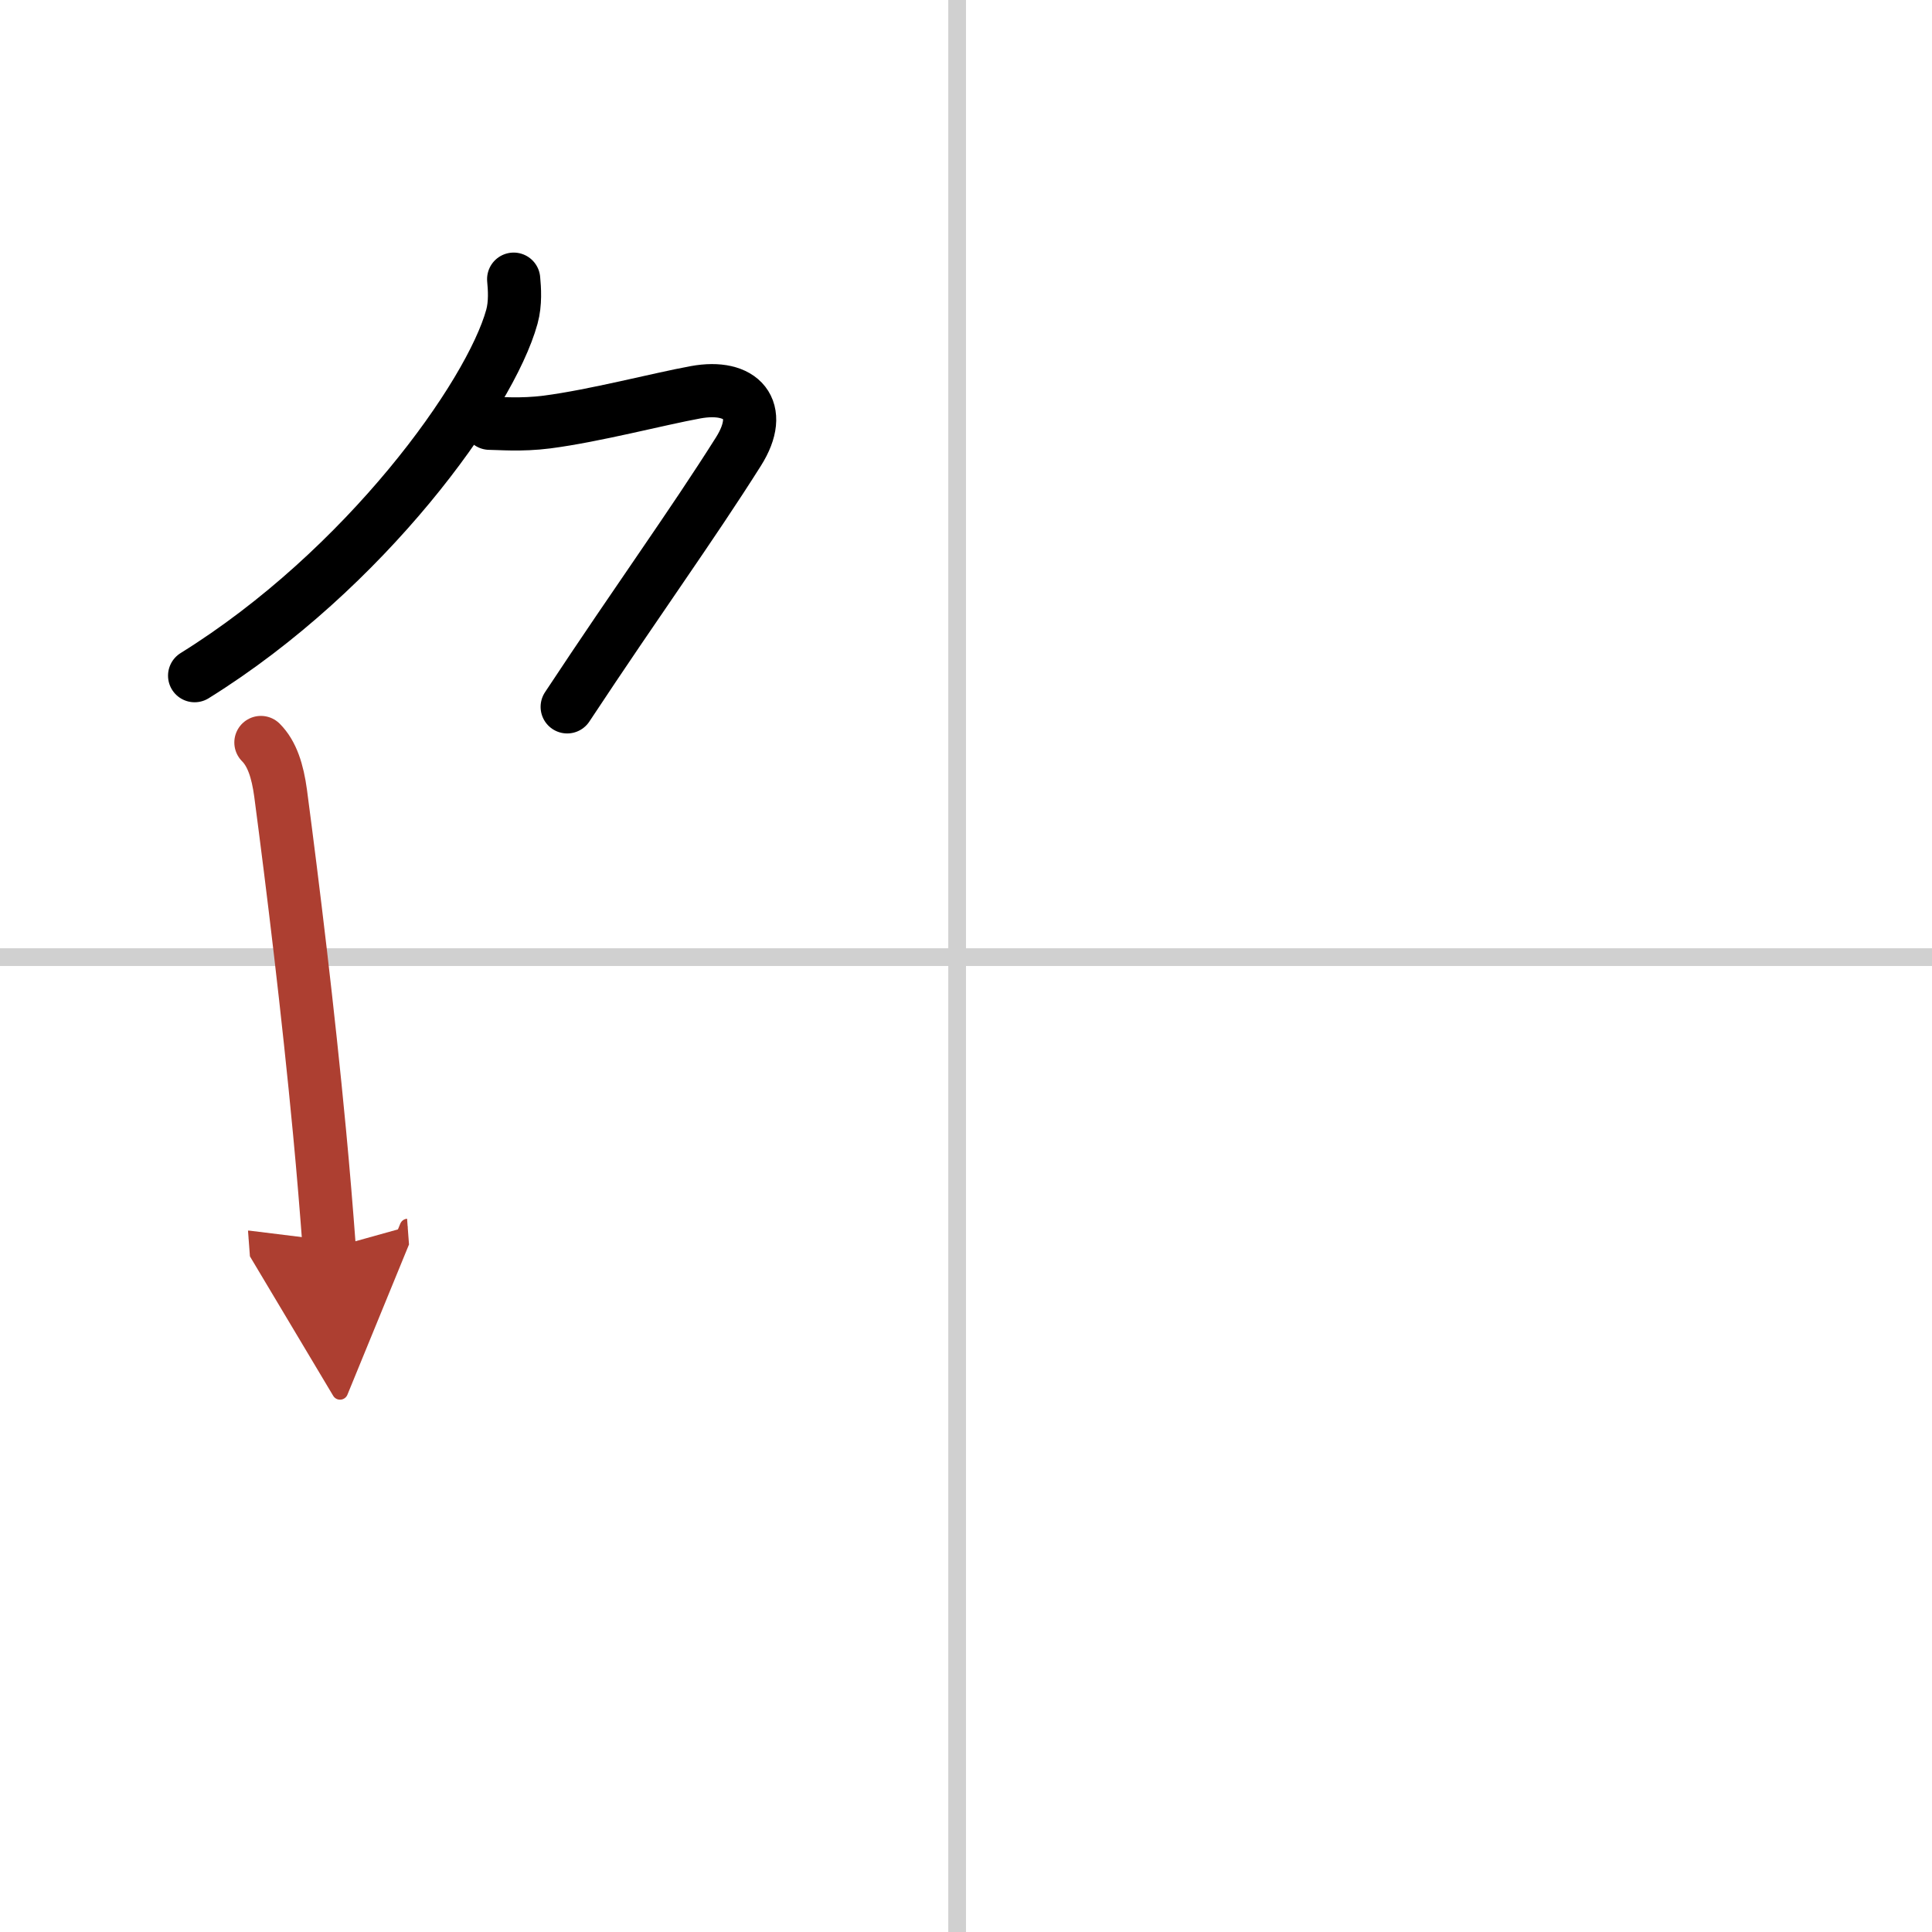
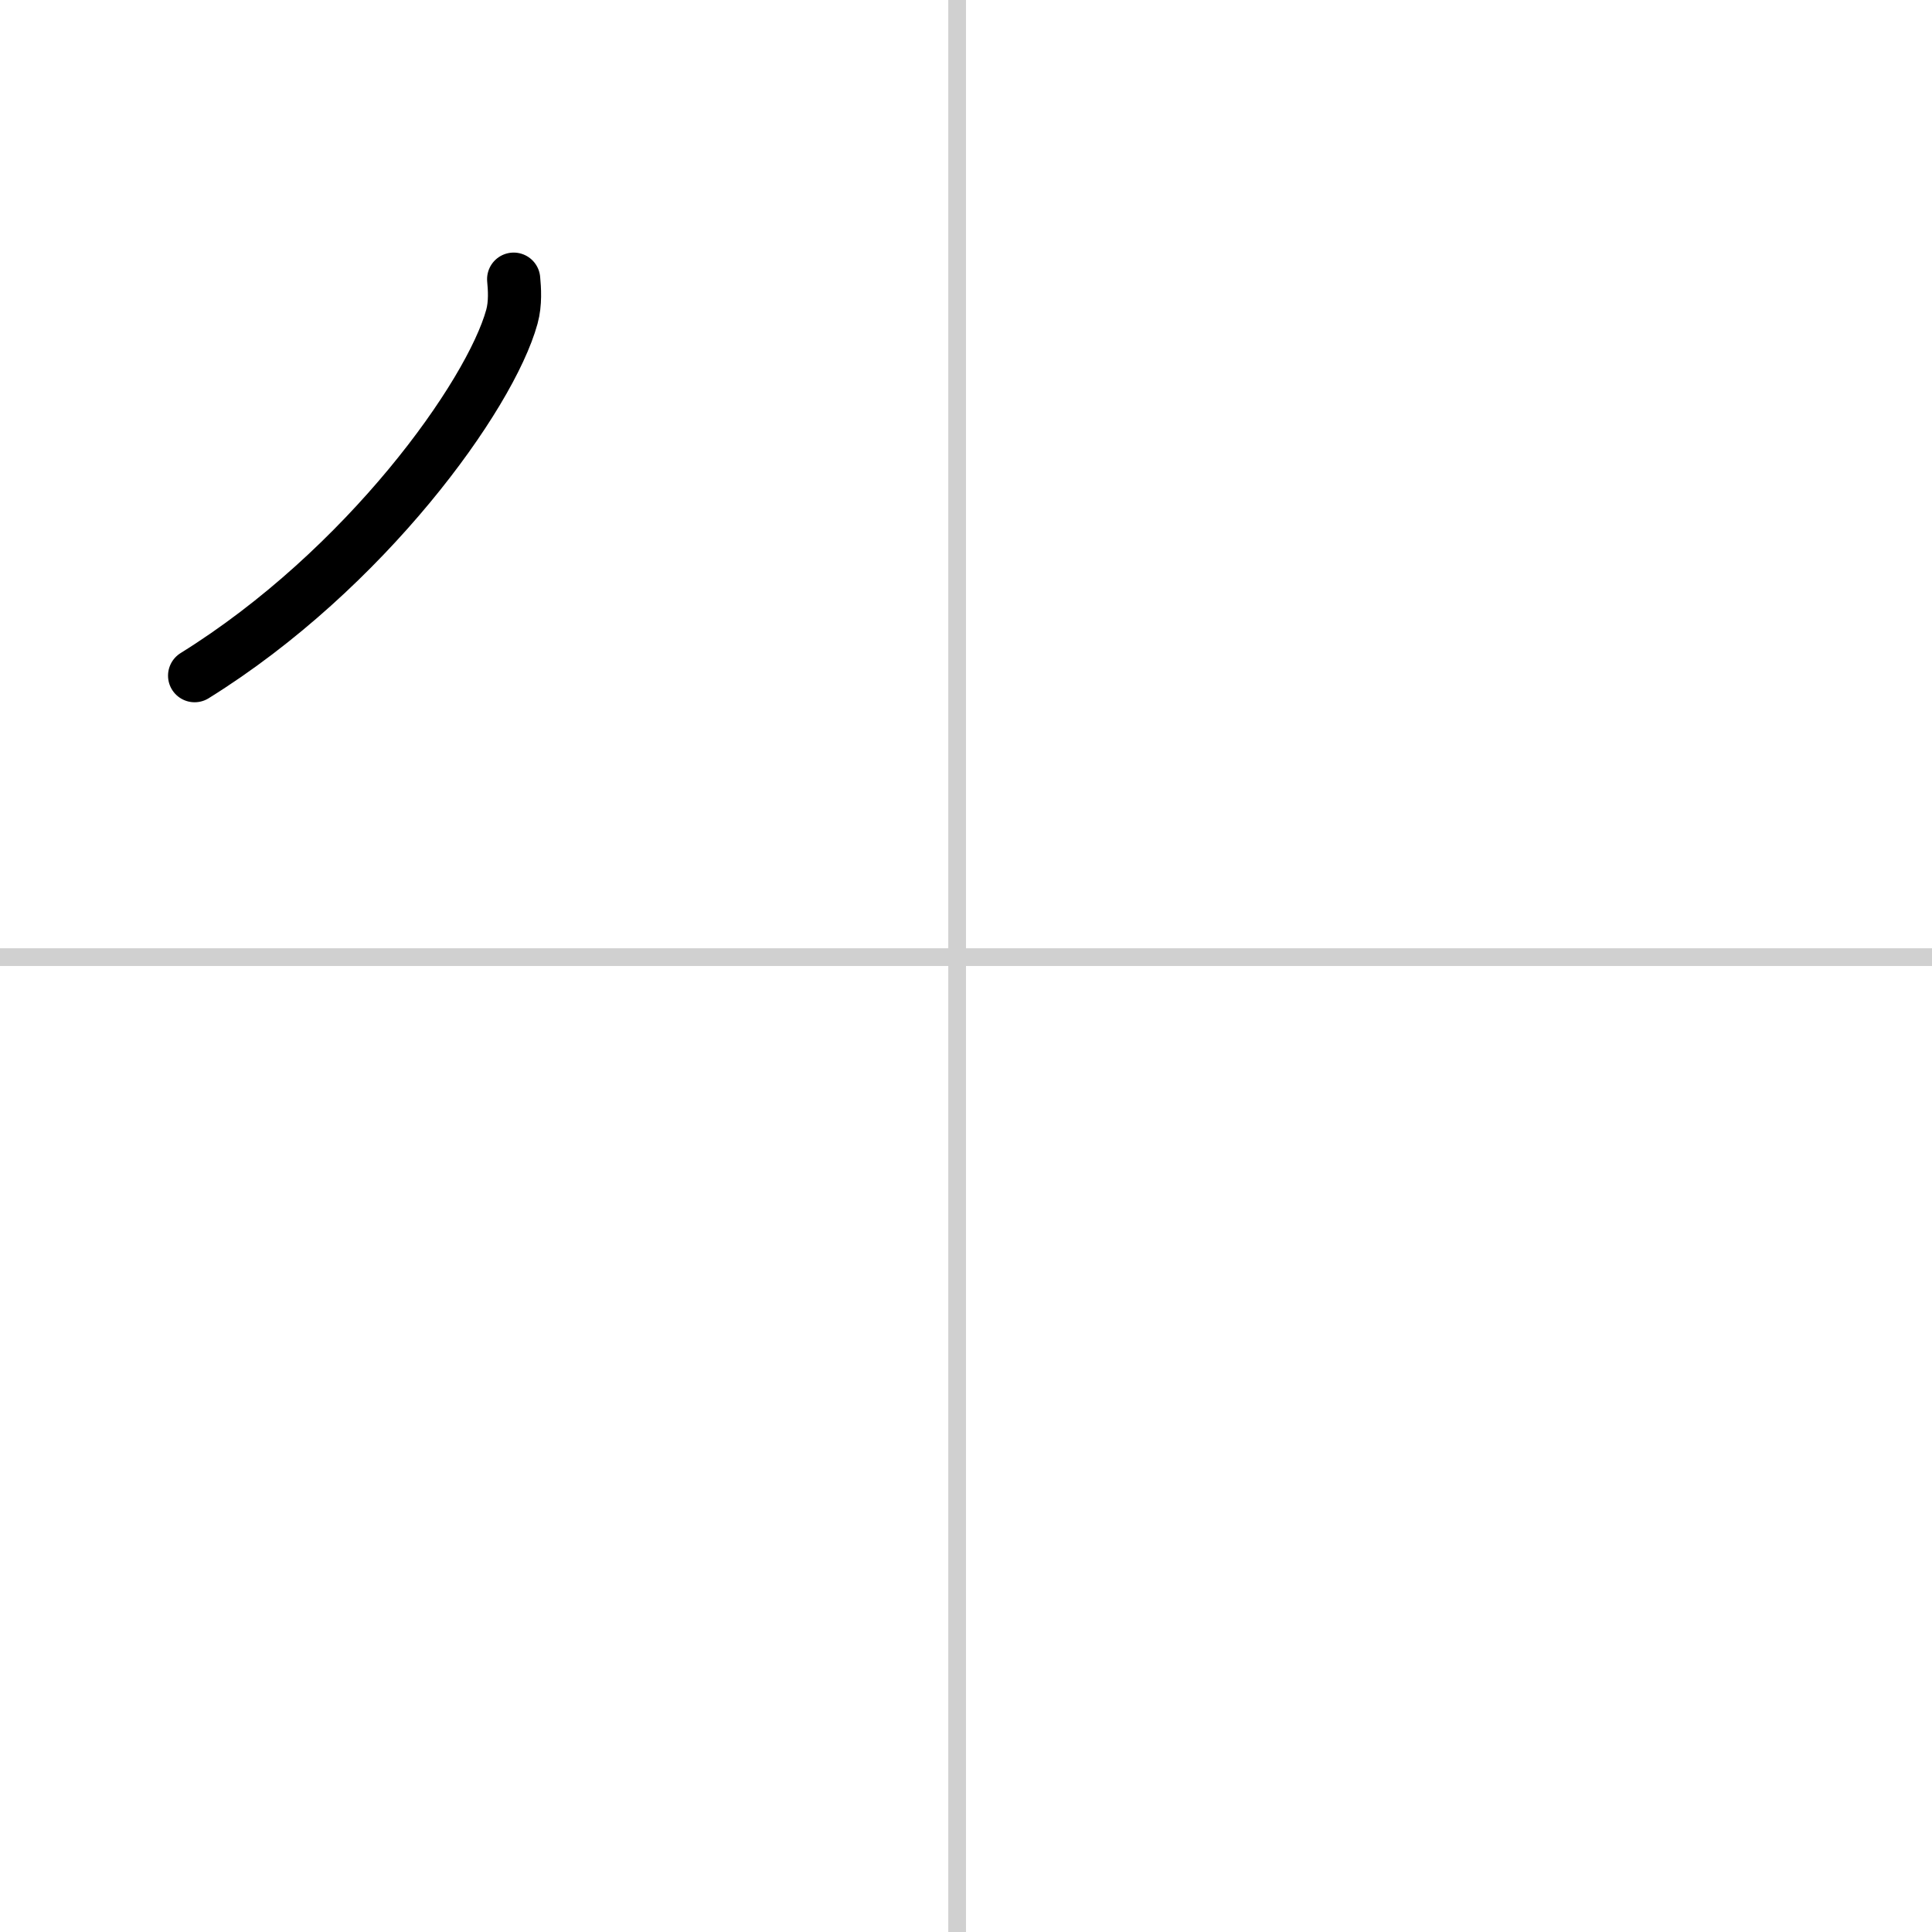
<svg xmlns="http://www.w3.org/2000/svg" width="400" height="400" viewBox="0 0 109 109">
  <defs>
    <marker id="a" markerWidth="4" orient="auto" refX="1" refY="5" viewBox="0 0 10 10">
-       <polyline points="0 0 10 5 0 10 1 5" fill="#ad3f31" stroke="#ad3f31" />
-     </marker>
+       </marker>
  </defs>
  <g fill="none" stroke="#000" stroke-linecap="round" stroke-linejoin="round" stroke-width="3">
-     <rect width="100%" height="100%" fill="#fff" stroke="#fff" />
    <line x1="54" x2="54" y2="109" stroke="#d0d0d0" stroke-width="1" />
    <line x2="109" y1="54" y2="54" stroke="#d0d0d0" stroke-width="1" />
    <path d="m28.98 15.75c0.05 0.53 0.11 1.36-0.1 2.12-1.23 4.46-8.26 14.26-17.9 20.25" />
-     <path d="m27.62 23.88c0.54 0 1.75 0.12 3.24-0.07 2.7-0.35 6.3-1.3 8.39-1.68 2.58-0.47 3.92 0.96 2.41 3.35-2.67 4.23-5.53 8.15-9.66 14.4" />
-     <path d="m14.72 41.89c0.63 0.63 0.94 1.61 1.11 2.85 0.7 5.31 1.55 12.27 2.2 19.15 0.21 2.21 0.39 4.41 0.55 6.55" marker-end="url(#a)" stroke="#ad3f31" />
  </g>
</svg>